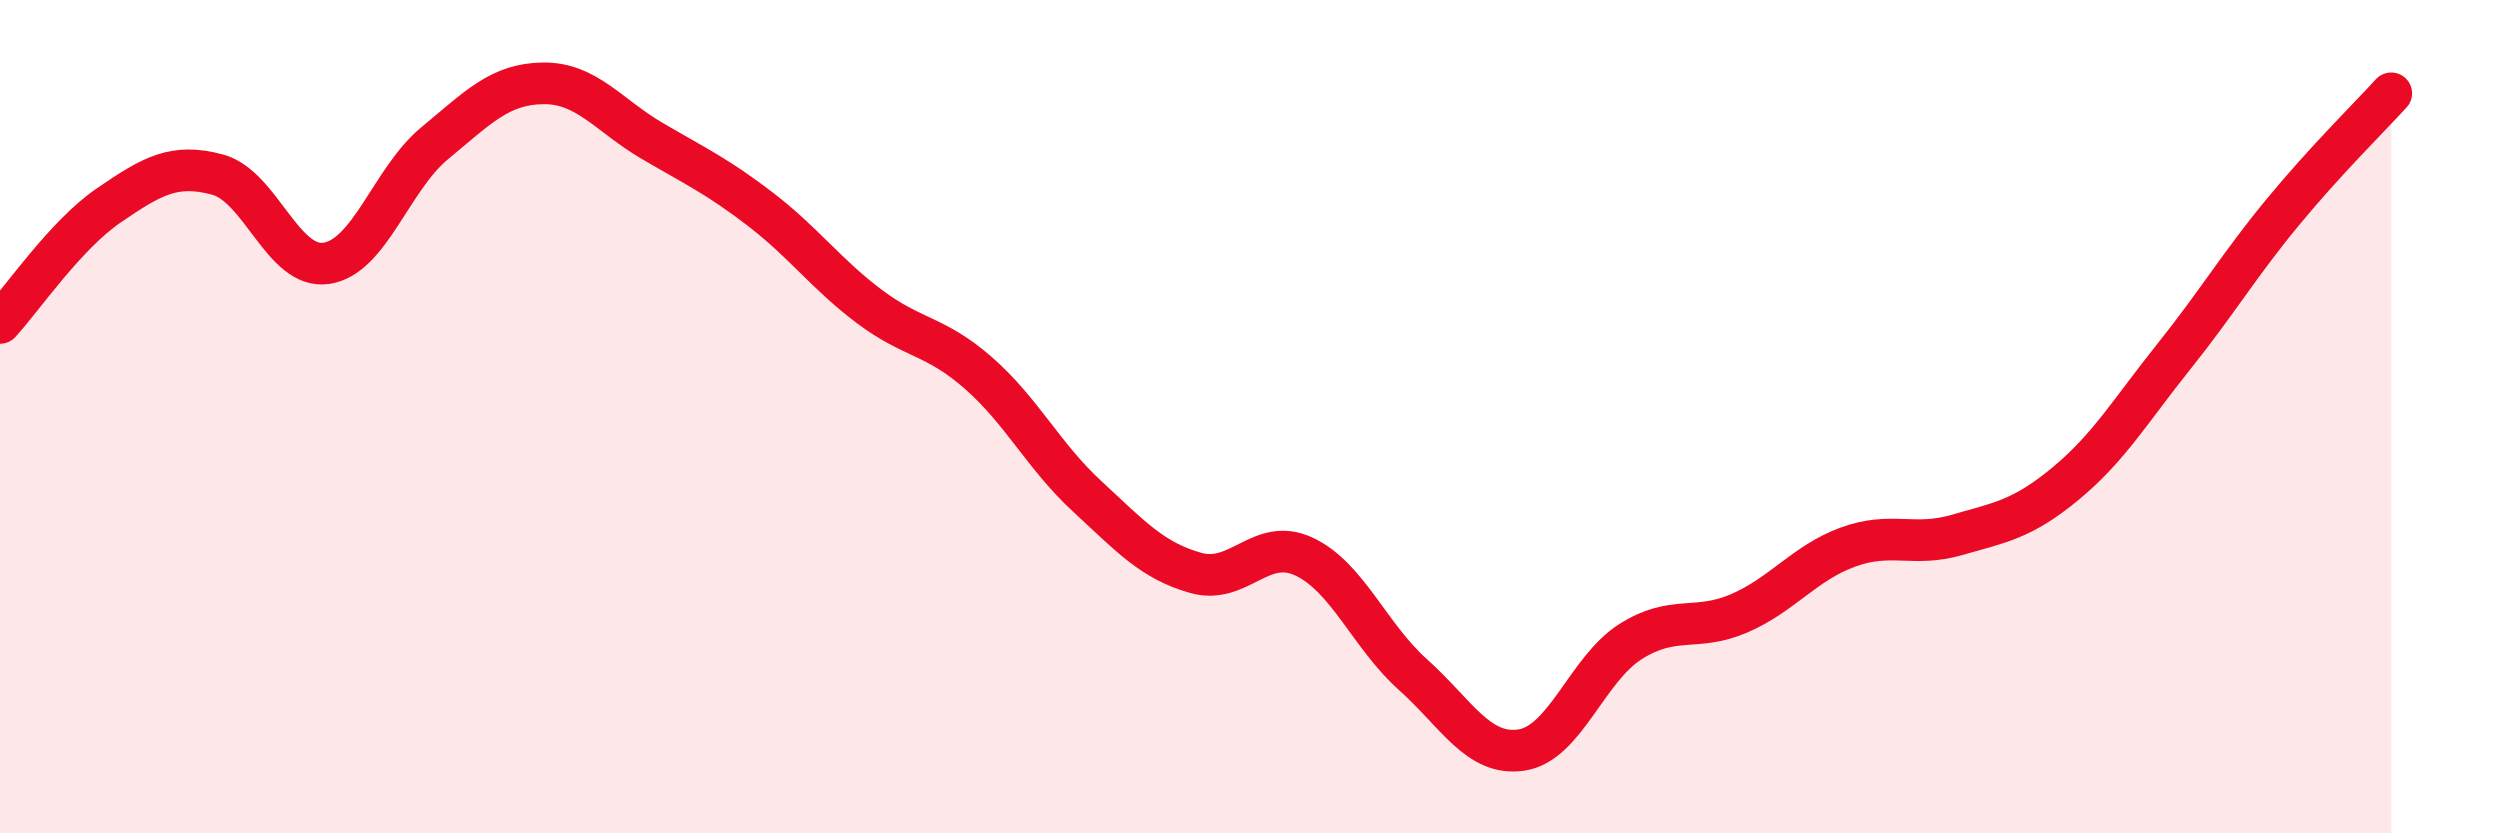
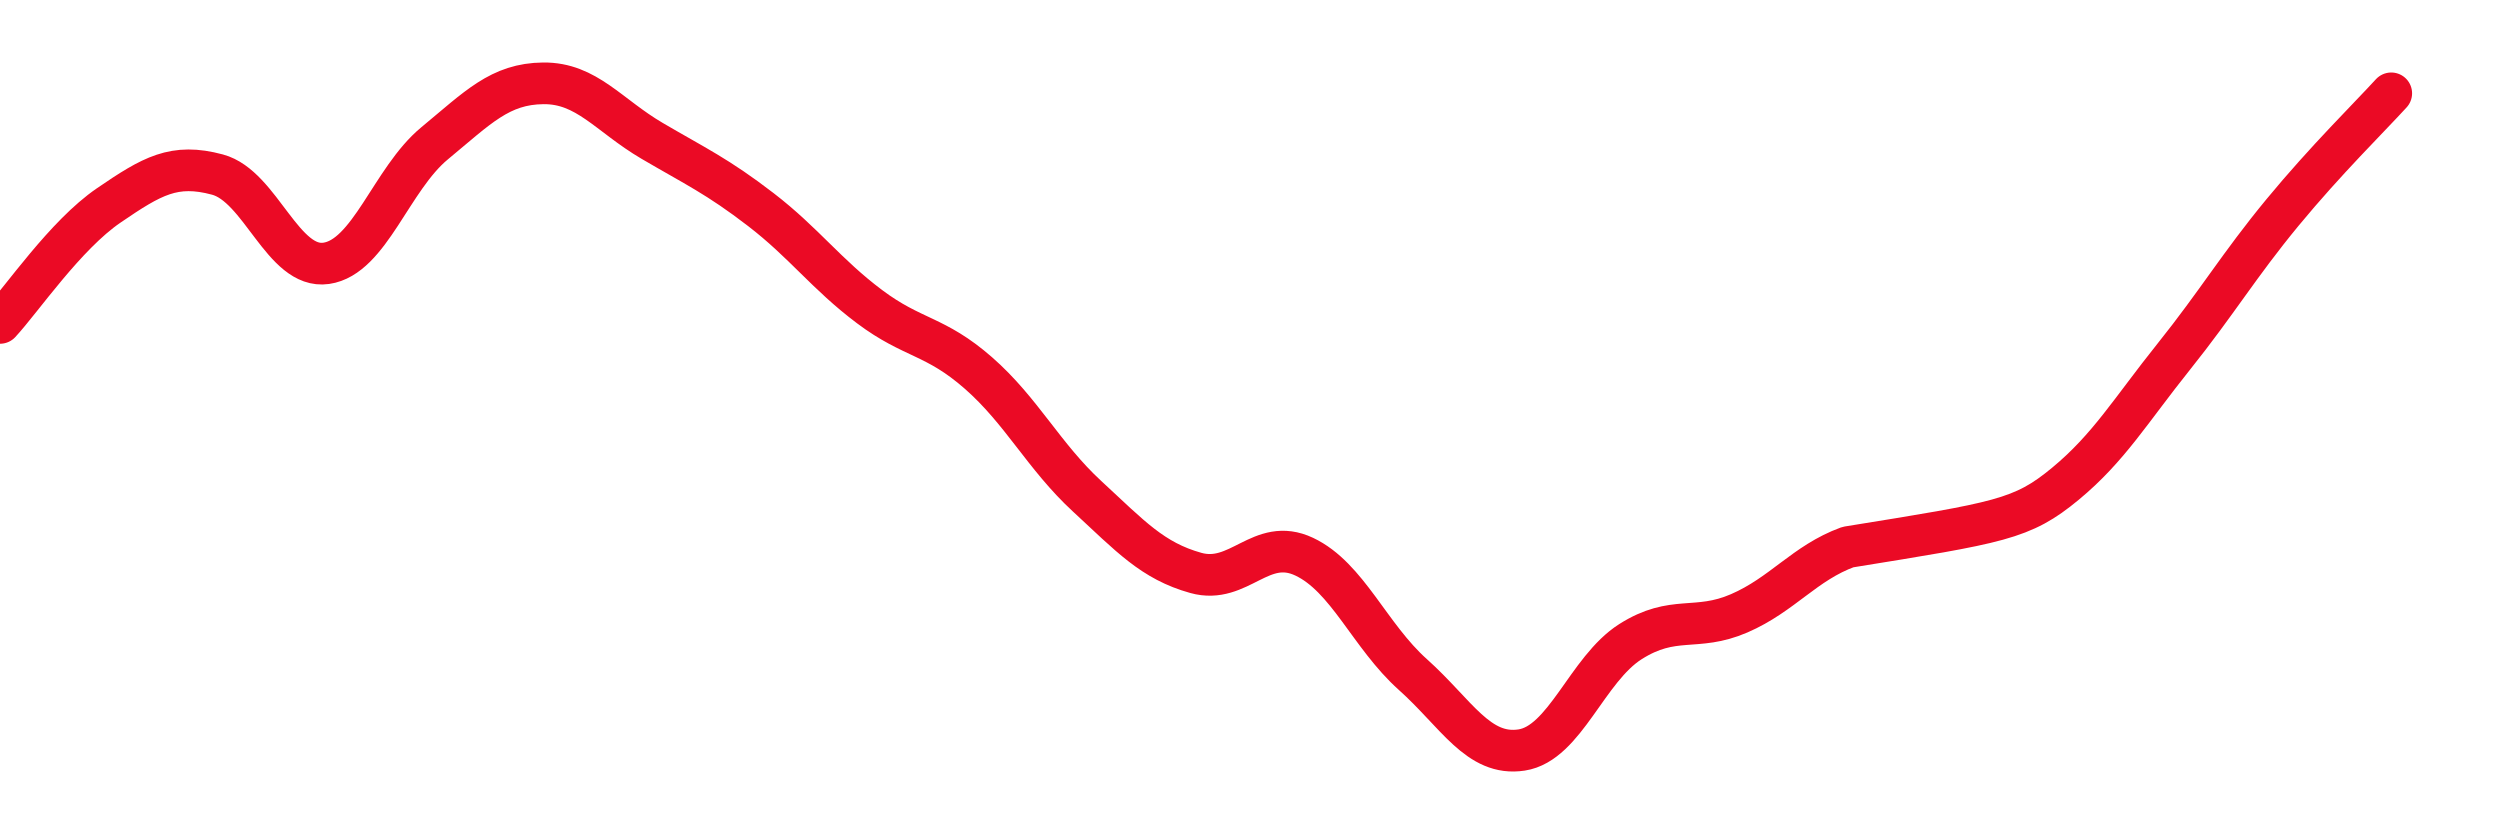
<svg xmlns="http://www.w3.org/2000/svg" width="60" height="20" viewBox="0 0 60 20">
-   <path d="M 0,7.75 C 0.52,7.19 1.57,5.64 2.61,4.93 C 3.65,4.22 4.18,3.91 5.22,4.19 C 6.26,4.47 6.79,6.47 7.83,6.32 C 8.87,6.17 9.39,4.3 10.43,3.44 C 11.47,2.58 12,2.01 13.04,2 C 14.08,1.99 14.61,2.77 15.65,3.38 C 16.69,3.99 17.22,4.23 18.26,5.03 C 19.3,5.83 19.83,6.58 20.87,7.36 C 21.91,8.14 22.44,8.04 23.48,8.95 C 24.52,9.86 25.05,10.95 26.09,11.91 C 27.13,12.87 27.66,13.46 28.7,13.75 C 29.74,14.04 30.26,12.87 31.3,13.36 C 32.34,13.85 32.87,15.26 33.91,16.19 C 34.95,17.12 35.48,18.16 36.52,18 C 37.56,17.84 38.09,16.06 39.13,15.4 C 40.17,14.74 40.7,15.17 41.74,14.72 C 42.78,14.27 43.31,13.51 44.35,13.13 C 45.39,12.75 45.92,13.14 46.96,12.84 C 48,12.54 48.53,12.47 49.57,11.61 C 50.61,10.75 51.13,9.86 52.17,8.56 C 53.21,7.26 53.74,6.36 54.78,5.1 C 55.82,3.84 56.87,2.81 57.39,2.24L57.39 20L0 20Z" fill="#EB0A25" opacity="0.1" stroke-linecap="round" stroke-linejoin="round" />
-   <path d="M 0,7.75 C 0.52,7.19 1.57,5.64 2.61,4.93 C 3.65,4.22 4.18,3.91 5.22,4.19 C 6.26,4.47 6.79,6.47 7.83,6.32 C 8.87,6.17 9.39,4.3 10.43,3.44 C 11.47,2.58 12,2.01 13.04,2 C 14.08,1.99 14.61,2.77 15.65,3.38 C 16.69,3.99 17.22,4.23 18.26,5.03 C 19.3,5.83 19.83,6.58 20.87,7.36 C 21.91,8.14 22.44,8.04 23.48,8.95 C 24.52,9.86 25.05,10.95 26.09,11.91 C 27.13,12.87 27.66,13.46 28.7,13.75 C 29.74,14.04 30.26,12.87 31.3,13.36 C 32.34,13.85 32.87,15.26 33.91,16.19 C 34.95,17.12 35.48,18.16 36.52,18 C 37.56,17.84 38.09,16.06 39.13,15.4 C 40.17,14.74 40.7,15.17 41.74,14.72 C 42.78,14.27 43.31,13.51 44.35,13.13 C 45.39,12.75 45.92,13.14 46.96,12.84 C 48,12.54 48.53,12.47 49.57,11.61 C 50.61,10.75 51.13,9.86 52.17,8.56 C 53.21,7.26 53.74,6.36 54.78,5.1 C 55.82,3.84 56.87,2.81 57.39,2.24" stroke="#EB0A25" stroke-width="1" fill="none" stroke-linecap="round" stroke-linejoin="round" />
+   <path d="M 0,7.75 C 0.52,7.19 1.57,5.64 2.61,4.93 C 3.65,4.22 4.18,3.91 5.22,4.19 C 6.26,4.47 6.79,6.47 7.83,6.32 C 8.87,6.17 9.39,4.3 10.43,3.44 C 11.47,2.58 12,2.01 13.04,2 C 14.08,1.99 14.61,2.77 15.65,3.38 C 16.69,3.99 17.22,4.23 18.26,5.03 C 19.3,5.83 19.83,6.58 20.87,7.36 C 21.91,8.14 22.44,8.04 23.48,8.95 C 24.52,9.86 25.05,10.95 26.09,11.91 C 27.13,12.87 27.66,13.46 28.7,13.75 C 29.74,14.04 30.26,12.87 31.3,13.36 C 32.34,13.85 32.87,15.26 33.91,16.19 C 34.95,17.12 35.48,18.16 36.52,18 C 37.56,17.84 38.09,16.06 39.13,15.4 C 40.17,14.74 40.7,15.17 41.74,14.72 C 42.78,14.27 43.31,13.51 44.35,13.13 C 48,12.54 48.53,12.47 49.57,11.61 C 50.61,10.75 51.13,9.86 52.17,8.56 C 53.21,7.26 53.74,6.36 54.78,5.1 C 55.82,3.84 56.87,2.81 57.39,2.24" stroke="#EB0A25" stroke-width="1" fill="none" stroke-linecap="round" stroke-linejoin="round" />
</svg>